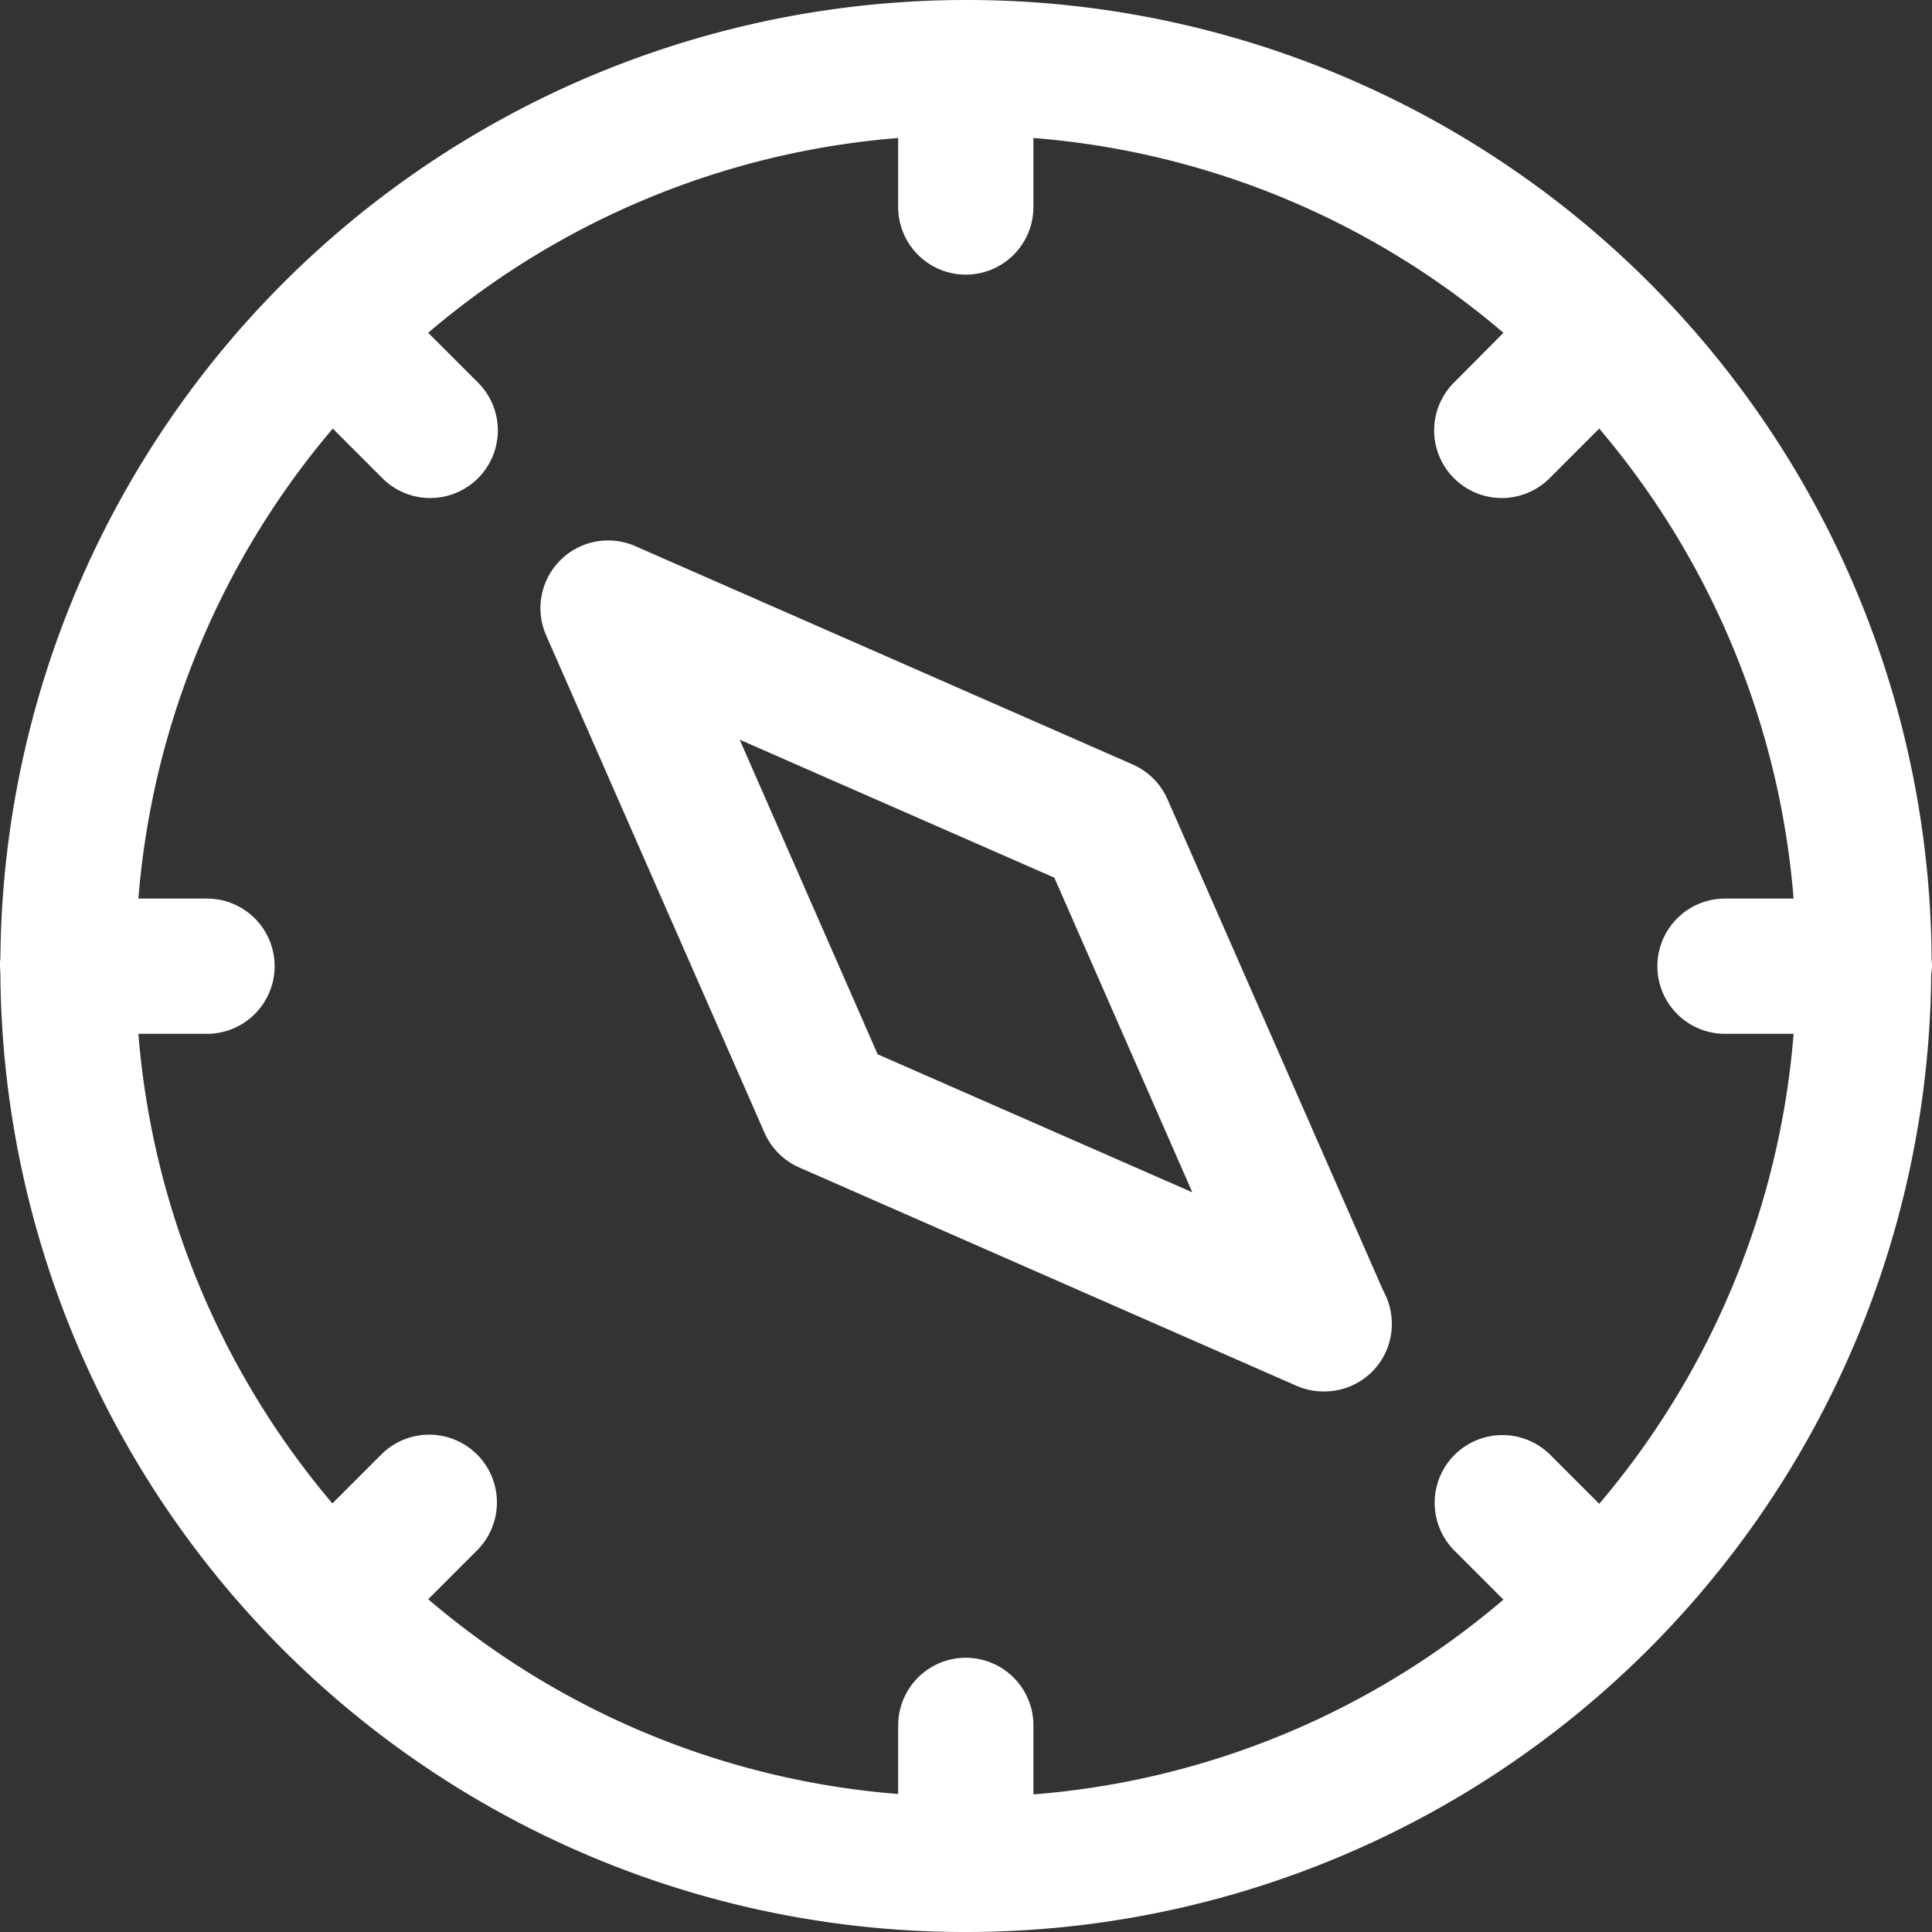
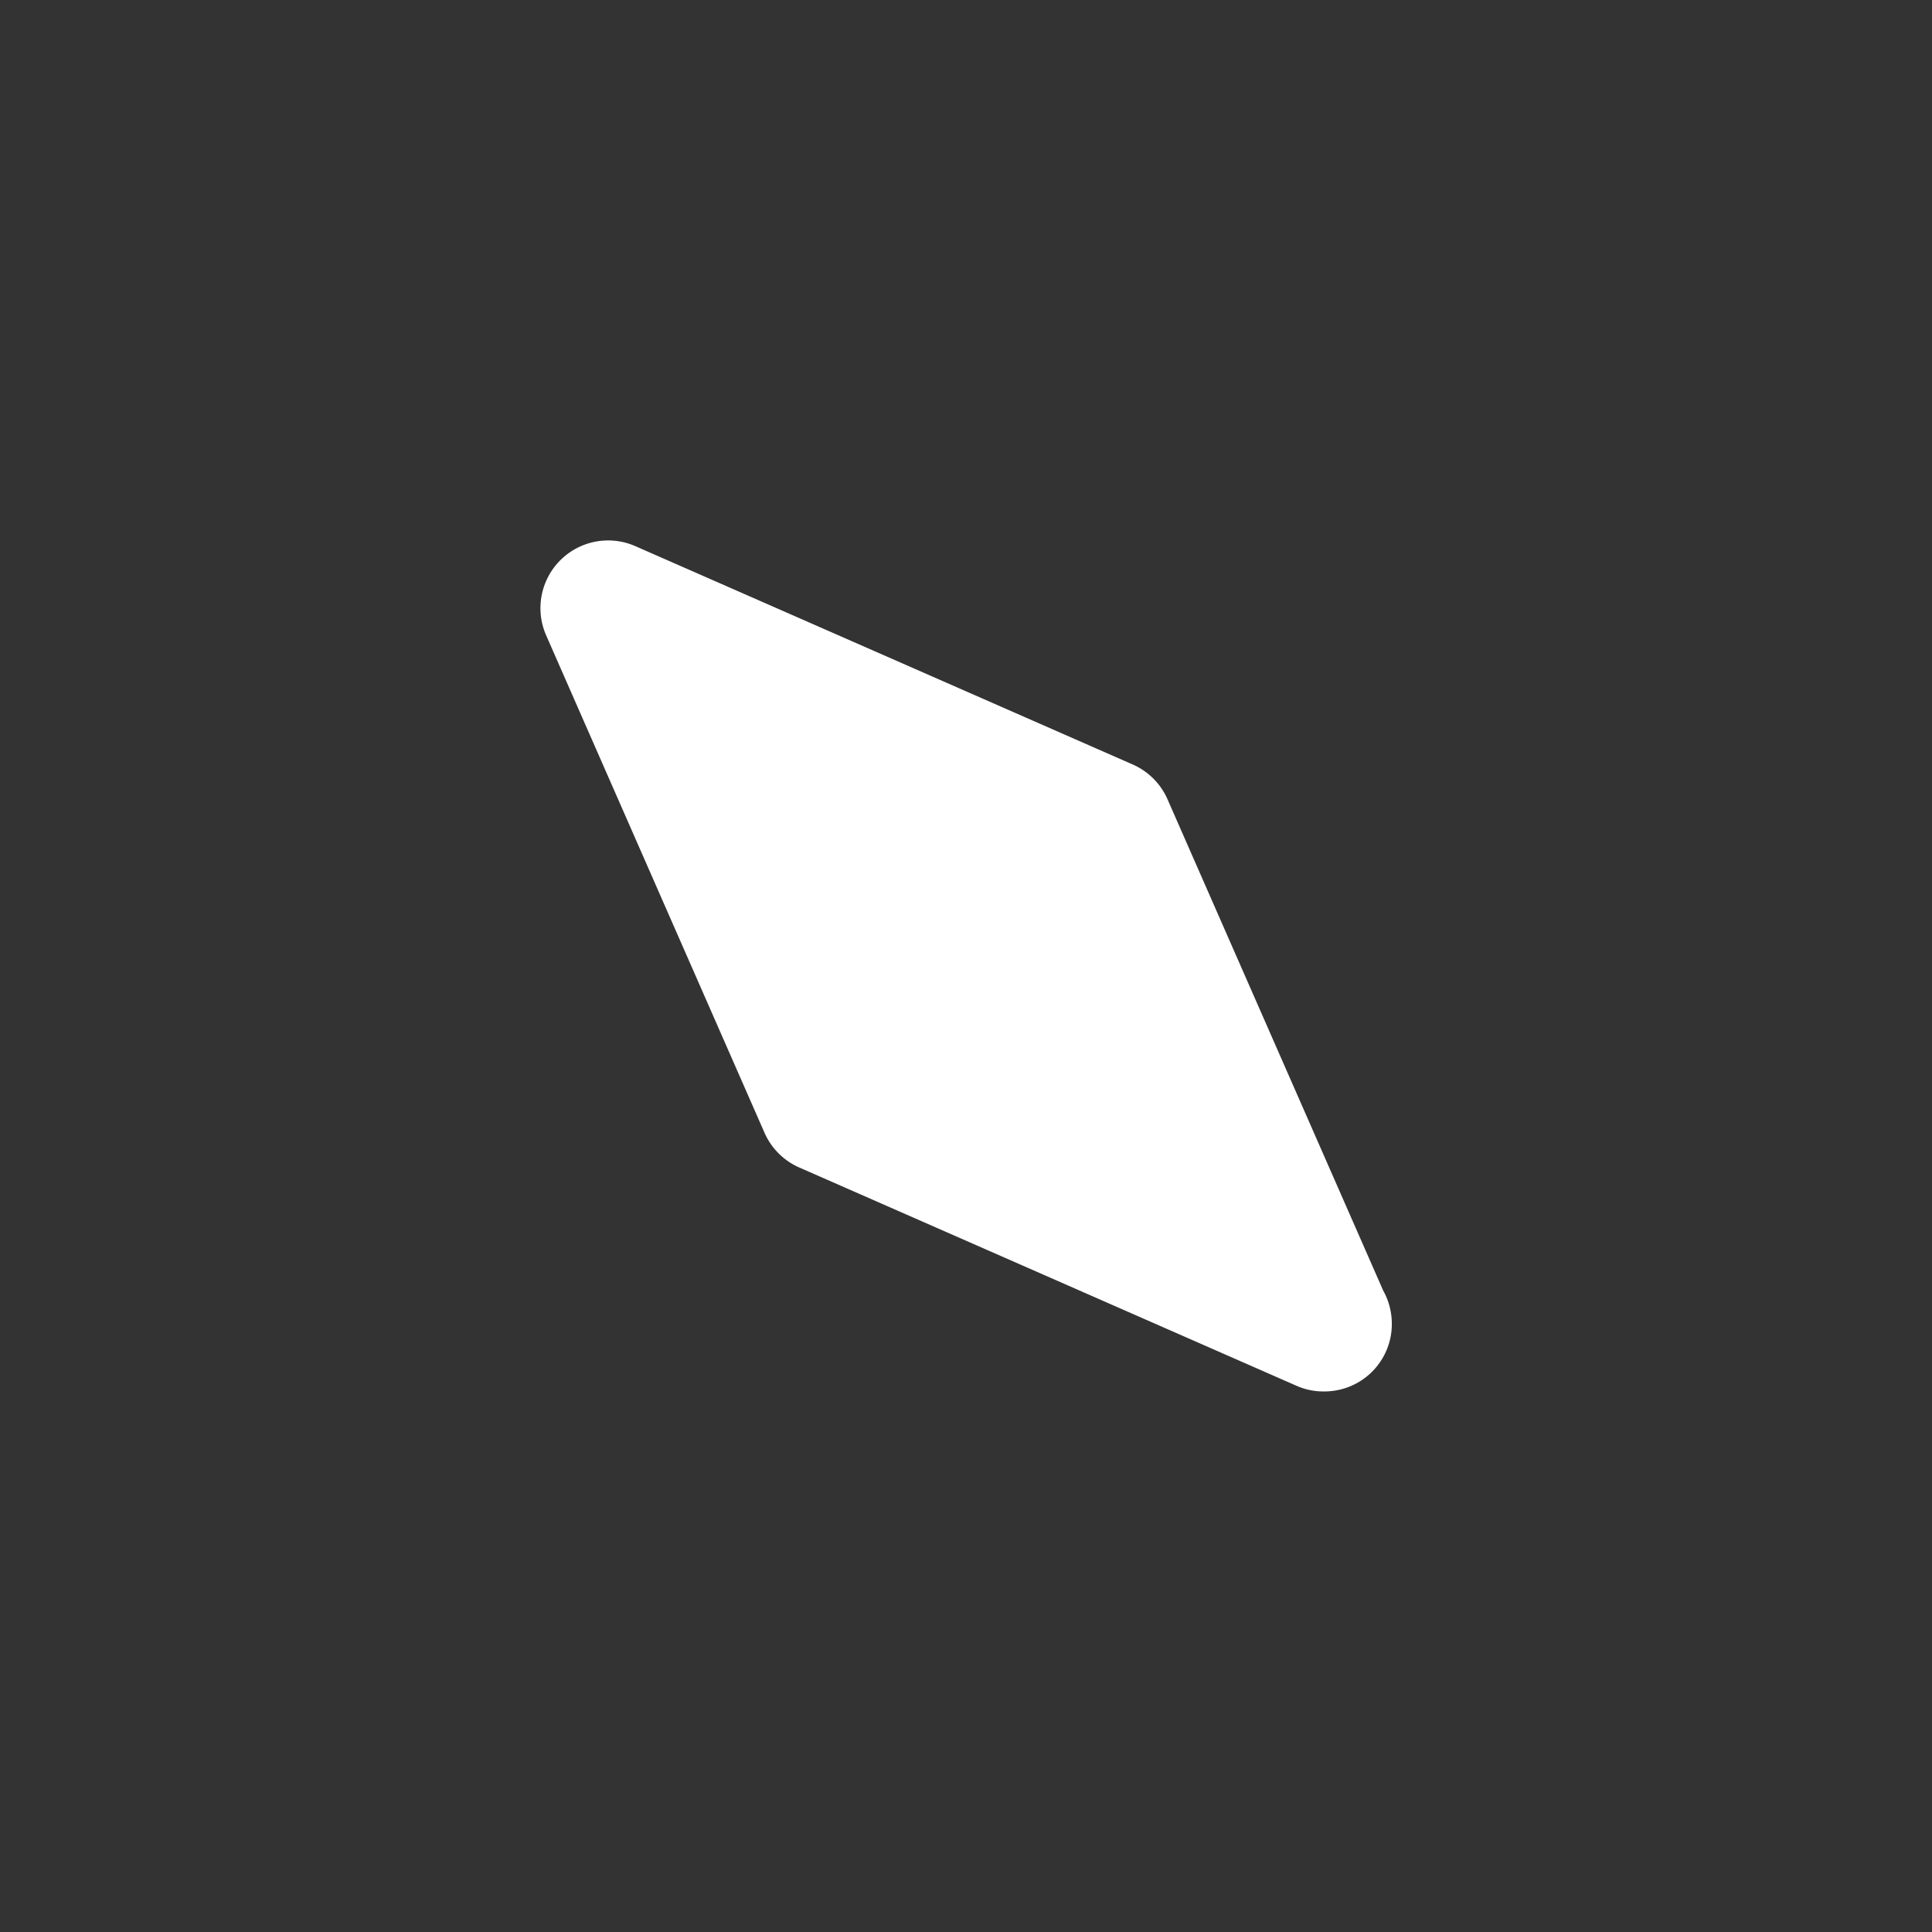
<svg xmlns="http://www.w3.org/2000/svg" id="Capa_1" data-name="Capa 1" viewBox="0 0 490 490">
  <rect x="0" y="0" width="490" height="490" fill="#333333" stroke="none" />
  <defs>
    <style>.cls-1{fill:#fff;}</style>
  </defs>
  <title>compass</title>
-   <path class="cls-1" d="M490,245c0-.7-.1-1.4-.1-2.1A244.64,244.64,0,0,0,245.1,0h-.2A245,245,0,0,0,.1,242.9,14.77,14.77,0,0,0,0,245c0,.7.1,1.4.1,2.1A244.64,244.64,0,0,0,245,490h0A244.81,244.81,0,0,0,489.8,247,12.31,12.31,0,0,0,490,245Zm-52.5,17.2h17.4a210,210,0,0,1-49.3,119.2L393.2,369a17.18,17.18,0,1,0-24.3,24.3l12.4,12.4a208.68,208.68,0,0,1-119.2,49.4V437.6a17.15,17.15,0,0,0-34.3,0V455a208.68,208.68,0,0,1-119.2-49.4L121,393.2a17.18,17.18,0,1,0-24.3-24.3L84.3,381.3A210.21,210.21,0,0,1,35.1,262.2H52.5a17.15,17.15,0,1,0,0-34.3H35.1A210,210,0,0,1,84.4,108.7l12.4,12.4A17.15,17.15,0,1,0,121,96.8L108.6,84.4A209.36,209.36,0,0,1,227.8,35V52.5a17.15,17.15,0,1,0,34.3,0V35A208.68,208.68,0,0,1,381.3,84.4L369,96.8a17.15,17.15,0,1,0,24.2,24.3l12.4-12.4a210.23,210.23,0,0,1,49.3,119.2H437.5a17.15,17.15,0,0,0,0,34.3Z" />
-   <path class="cls-1" d="M296.1,202.7a17.18,17.18,0,0,0-8.8-8.8L161.1,138.5a17.17,17.17,0,0,0-22.6,22.6l55.4,126.2a17.18,17.18,0,0,0,8.8,8.8l126.2,55.4a16.71,16.71,0,0,0,6.9,1.4h.1A17.09,17.09,0,0,0,353,335.8a17.34,17.34,0,0,0-2.2-8.5Zm-73.5,64.7-35-79.8,79.8,35,35,79.8Z" />
+   <path class="cls-1" d="M296.1,202.7a17.18,17.18,0,0,0-8.8-8.8L161.1,138.5a17.17,17.17,0,0,0-22.6,22.6l55.4,126.2a17.18,17.18,0,0,0,8.8,8.8l126.2,55.4a16.71,16.71,0,0,0,6.9,1.4h.1A17.09,17.09,0,0,0,353,335.8a17.34,17.34,0,0,0-2.2-8.5ZZ" />
</svg>